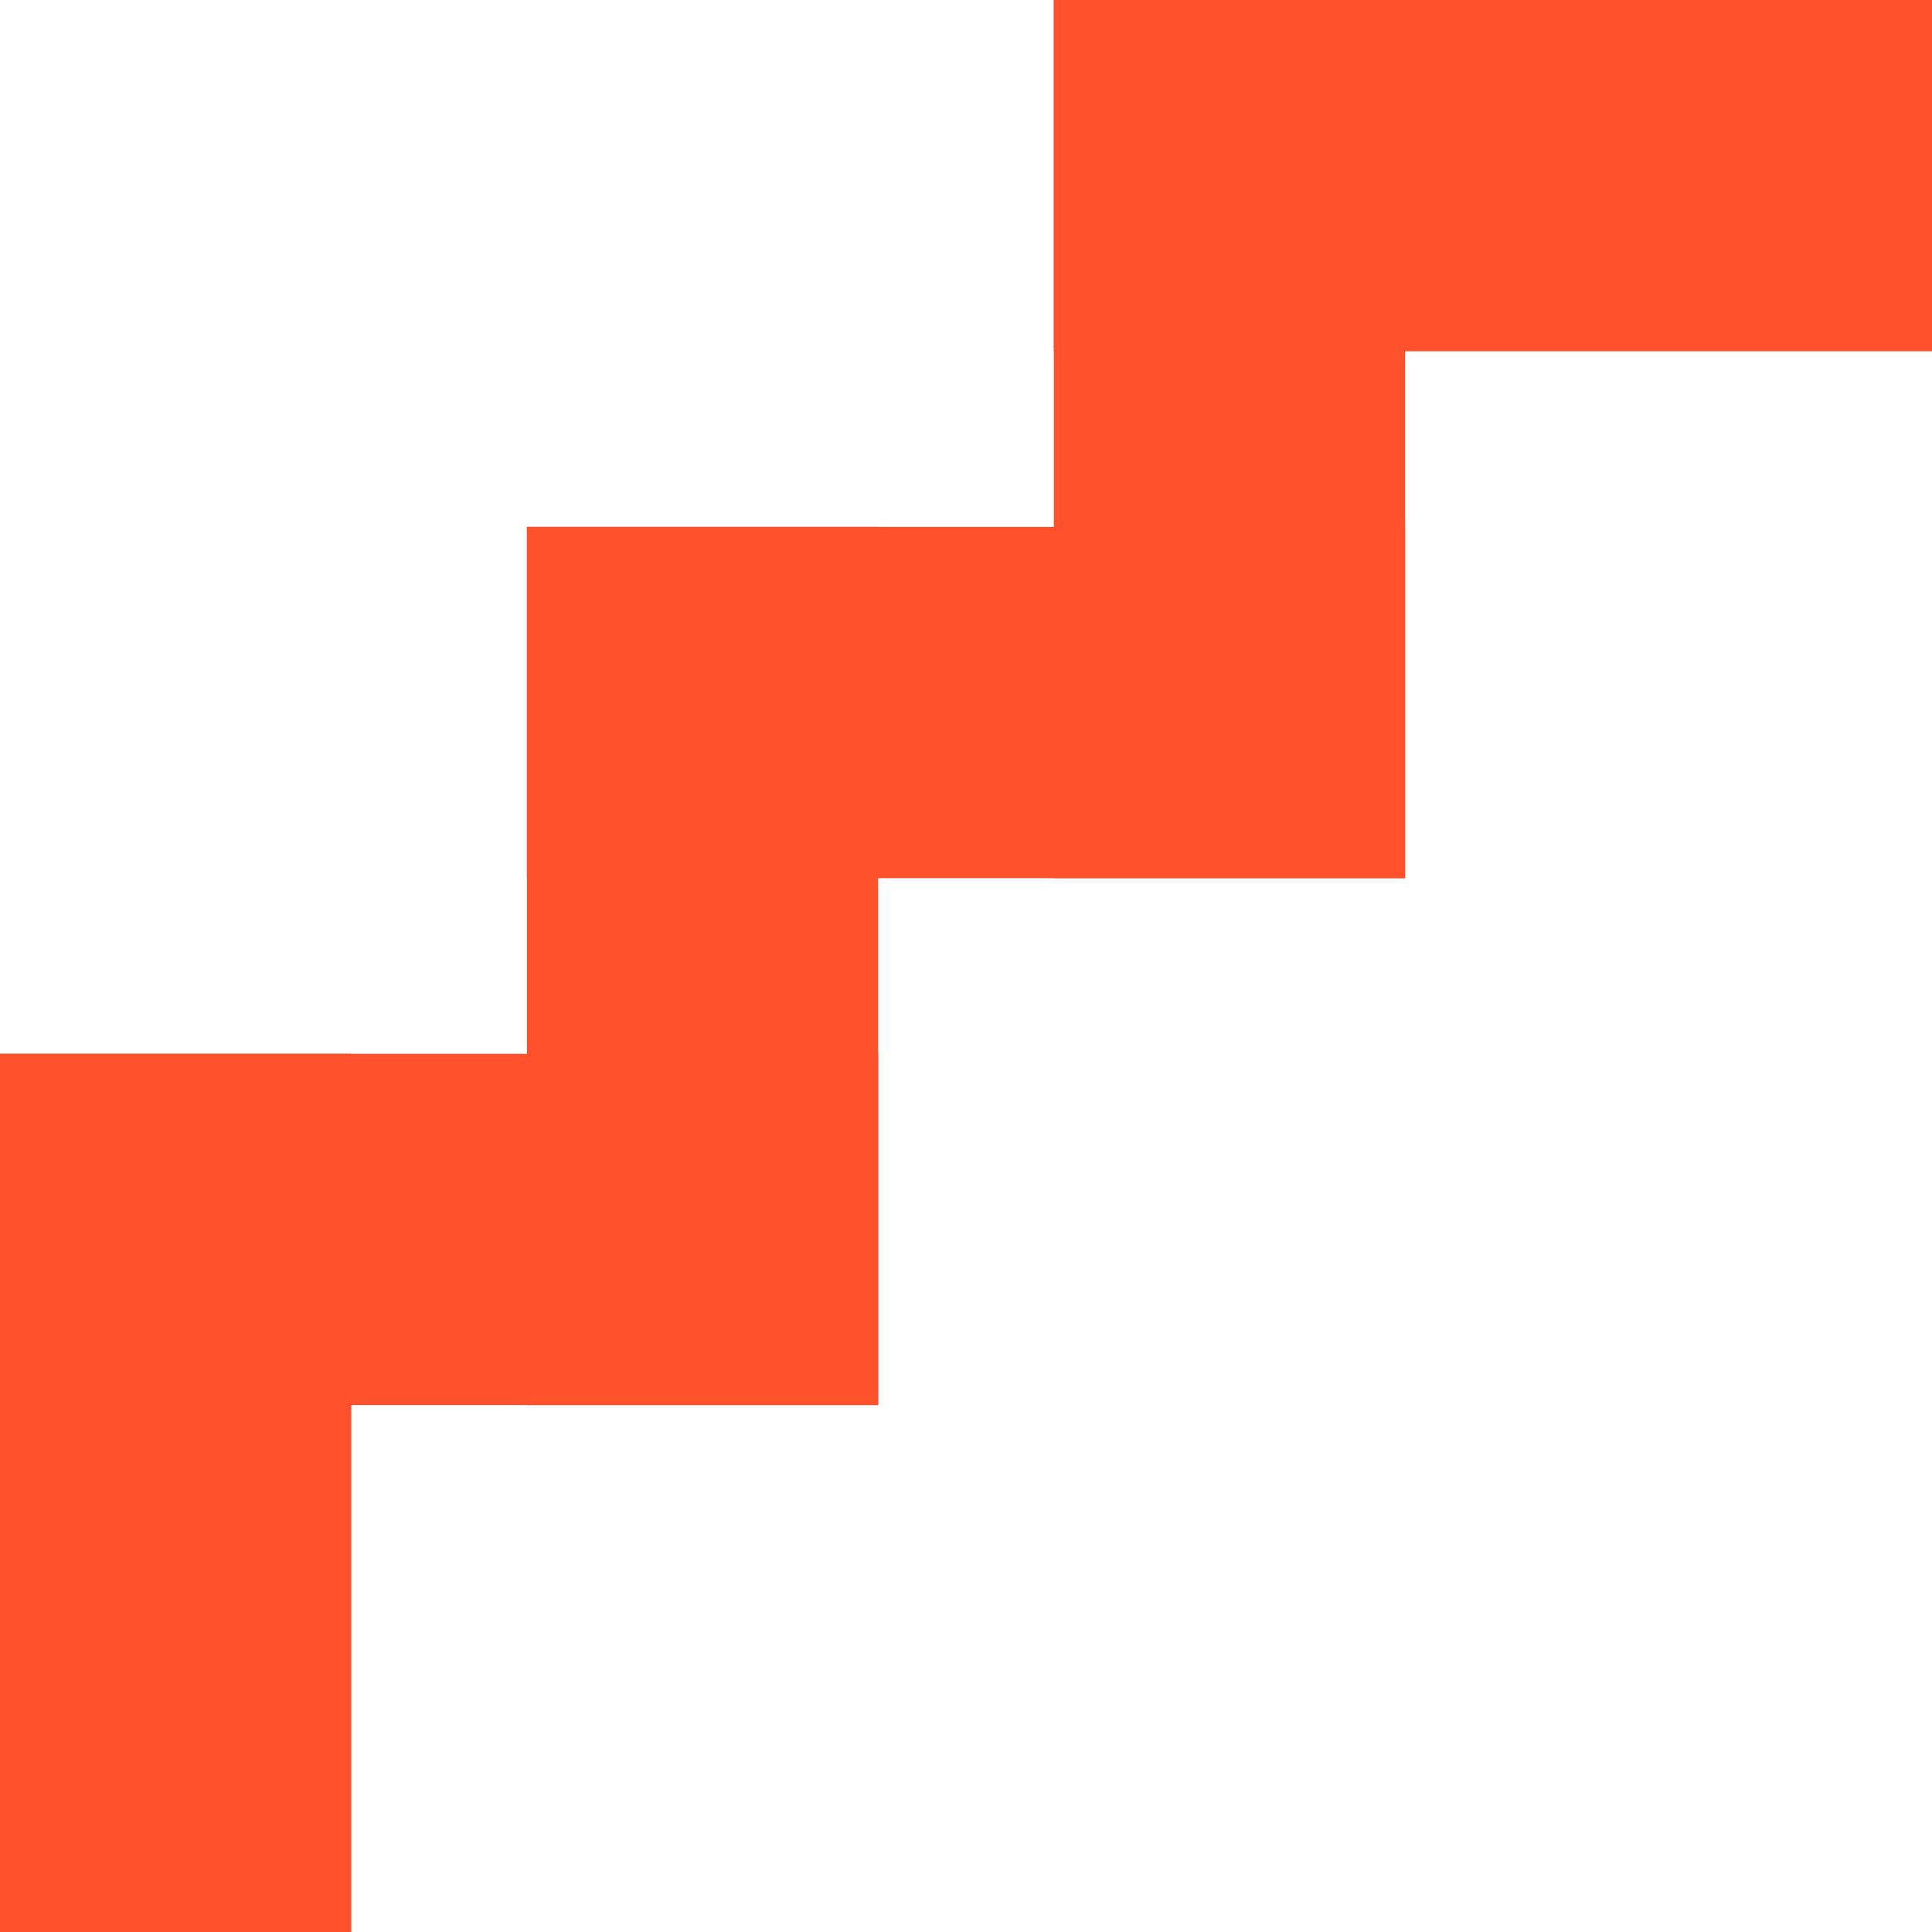
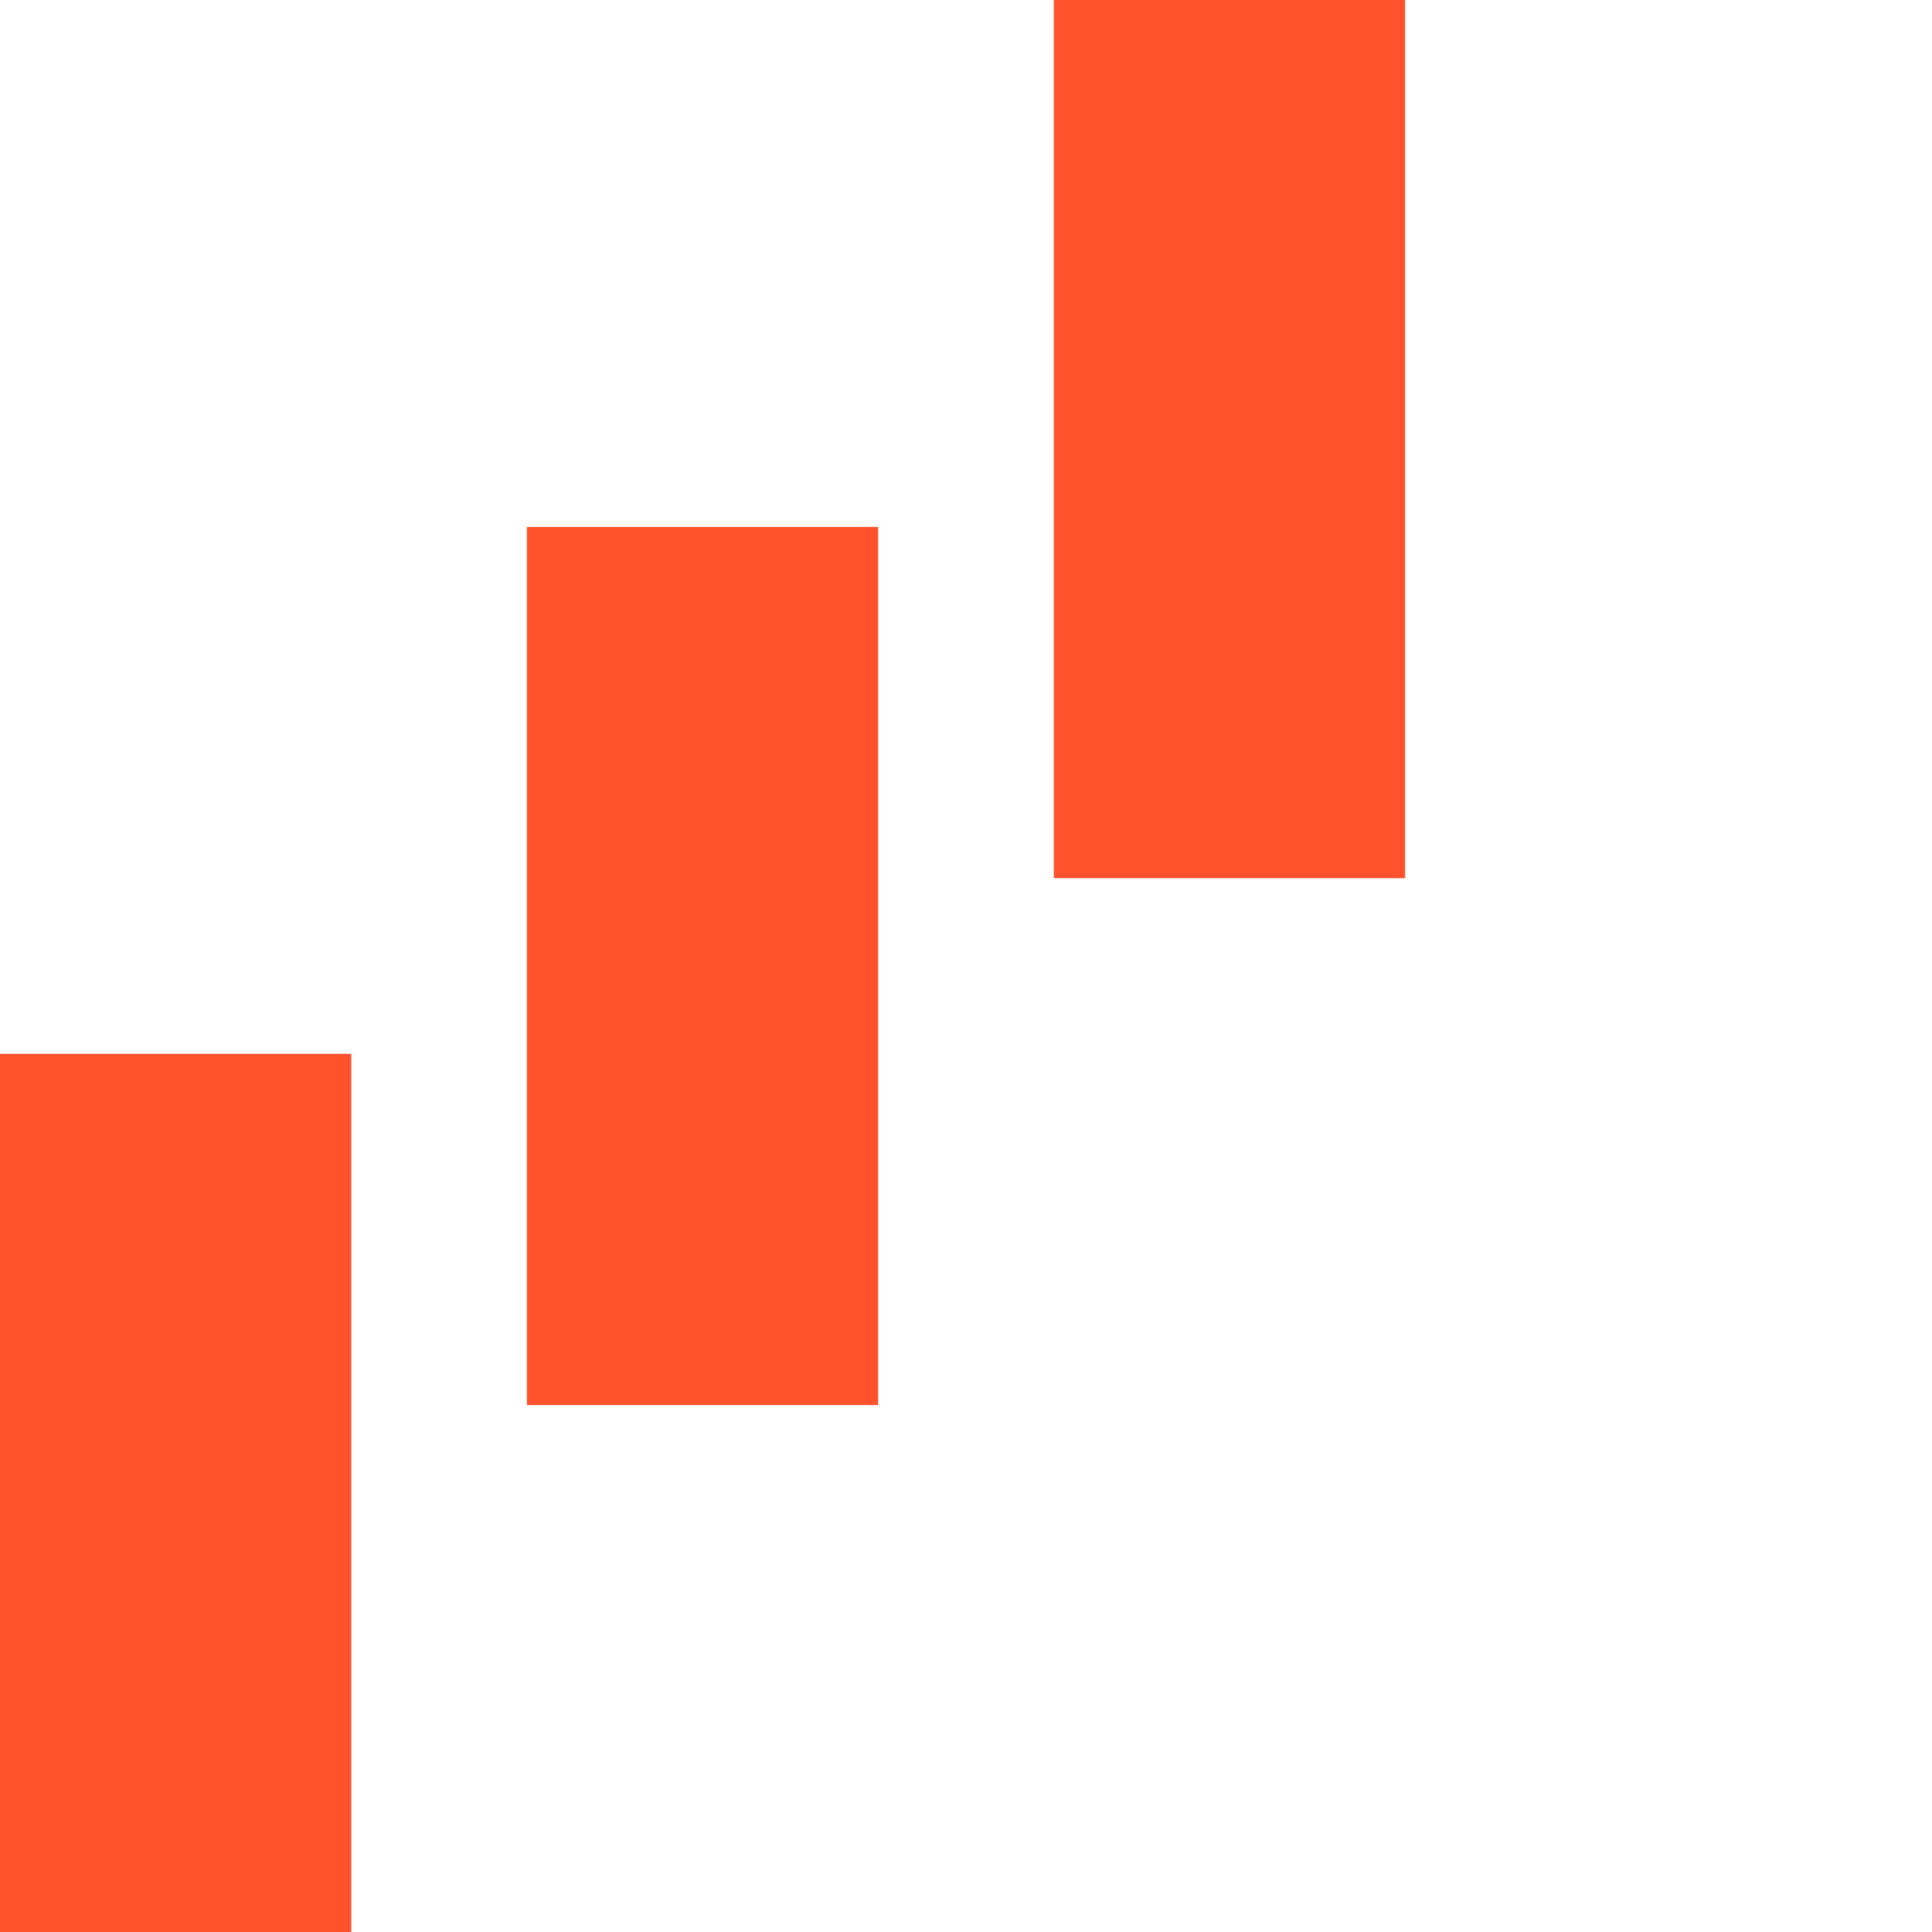
<svg xmlns="http://www.w3.org/2000/svg" id="Area_Icon" data-name="Area Icon" width="11" height="11" viewBox="0 0 11 11">
  <rect id="Rectangle_34" data-name="Rectangle 34" width="2" height="5" transform="translate(0 6)" fill="#FF512C" />
-   <rect id="Rectangle_35" data-name="Rectangle 35" width="2" height="5" transform="translate(0 8) rotate(-90)" fill="#FF512C" />
  <rect id="Rectangle_64" data-name="Rectangle 64" width="2" height="5" transform="translate(3 3)" fill="#FF512C" />
-   <rect id="Rectangle_65" data-name="Rectangle 65" width="2" height="5" transform="translate(3 5) rotate(-90)" fill="#FF512C" />
  <rect id="Rectangle_66" data-name="Rectangle 66" width="2" height="5" transform="translate(6)" fill="#FF512C" />
-   <rect id="Rectangle_67" data-name="Rectangle 67" width="2" height="5" transform="translate(6 2) rotate(-90)" fill="#FF512C" />
</svg>